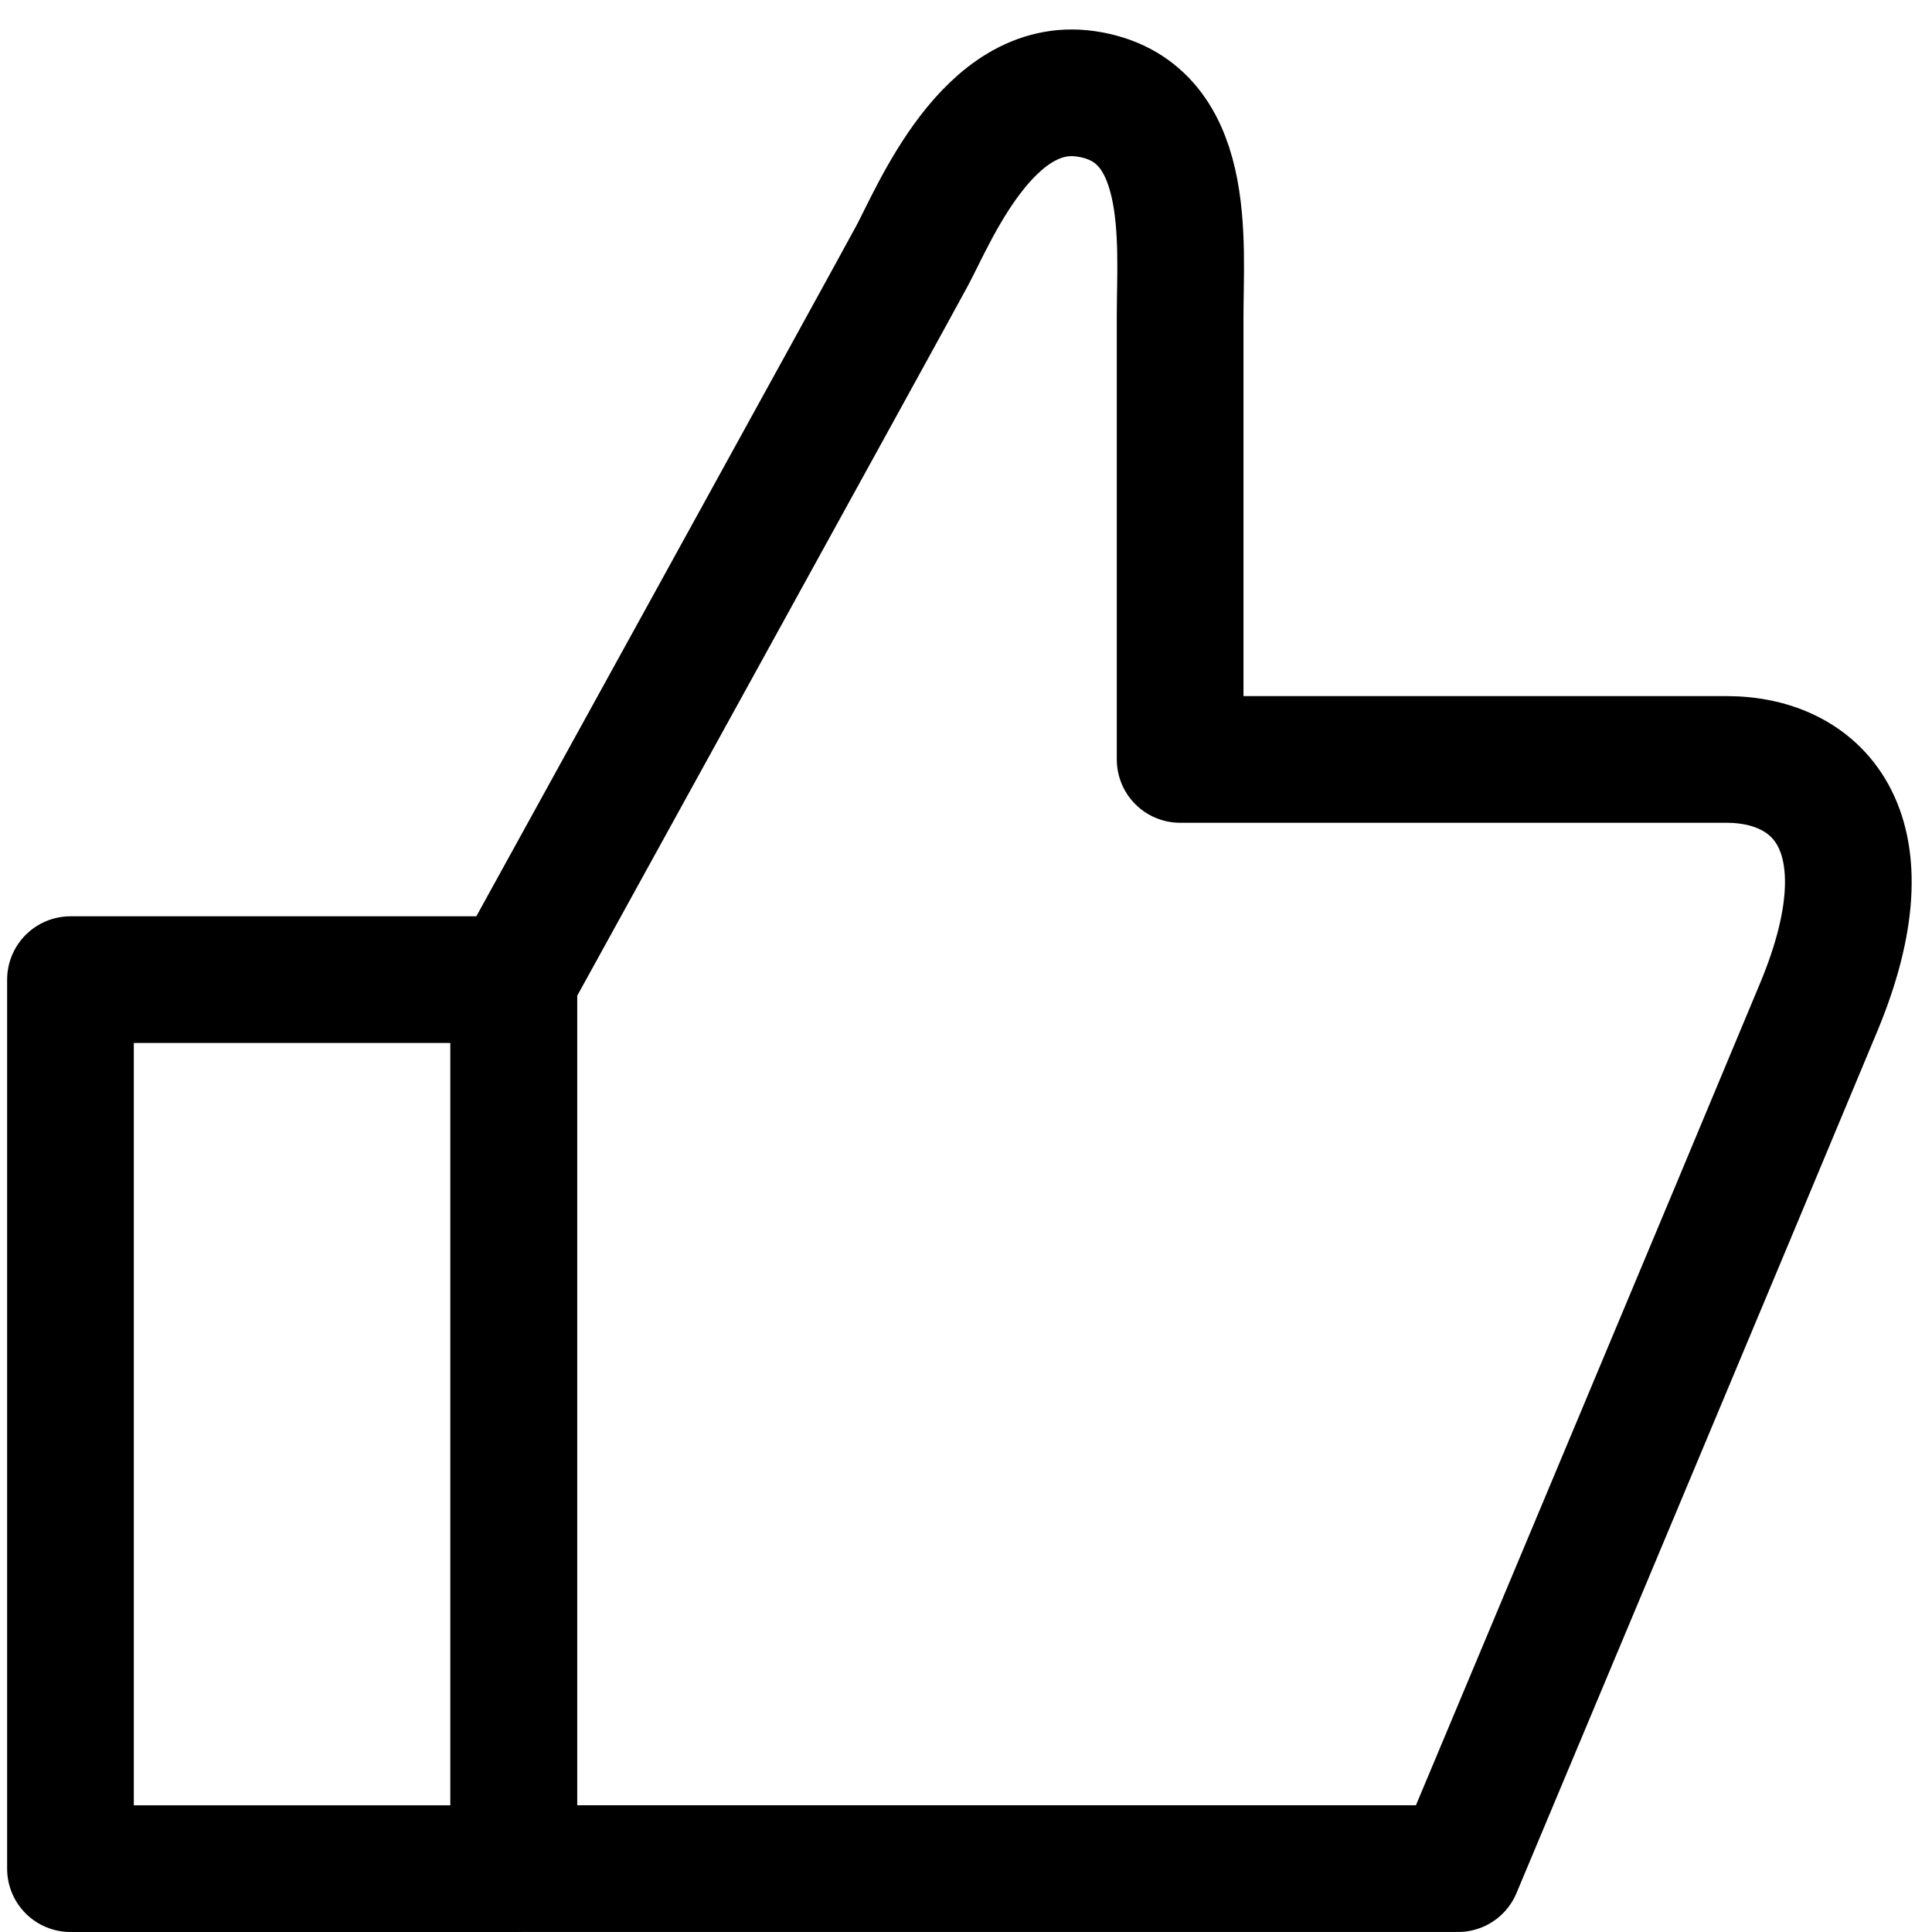
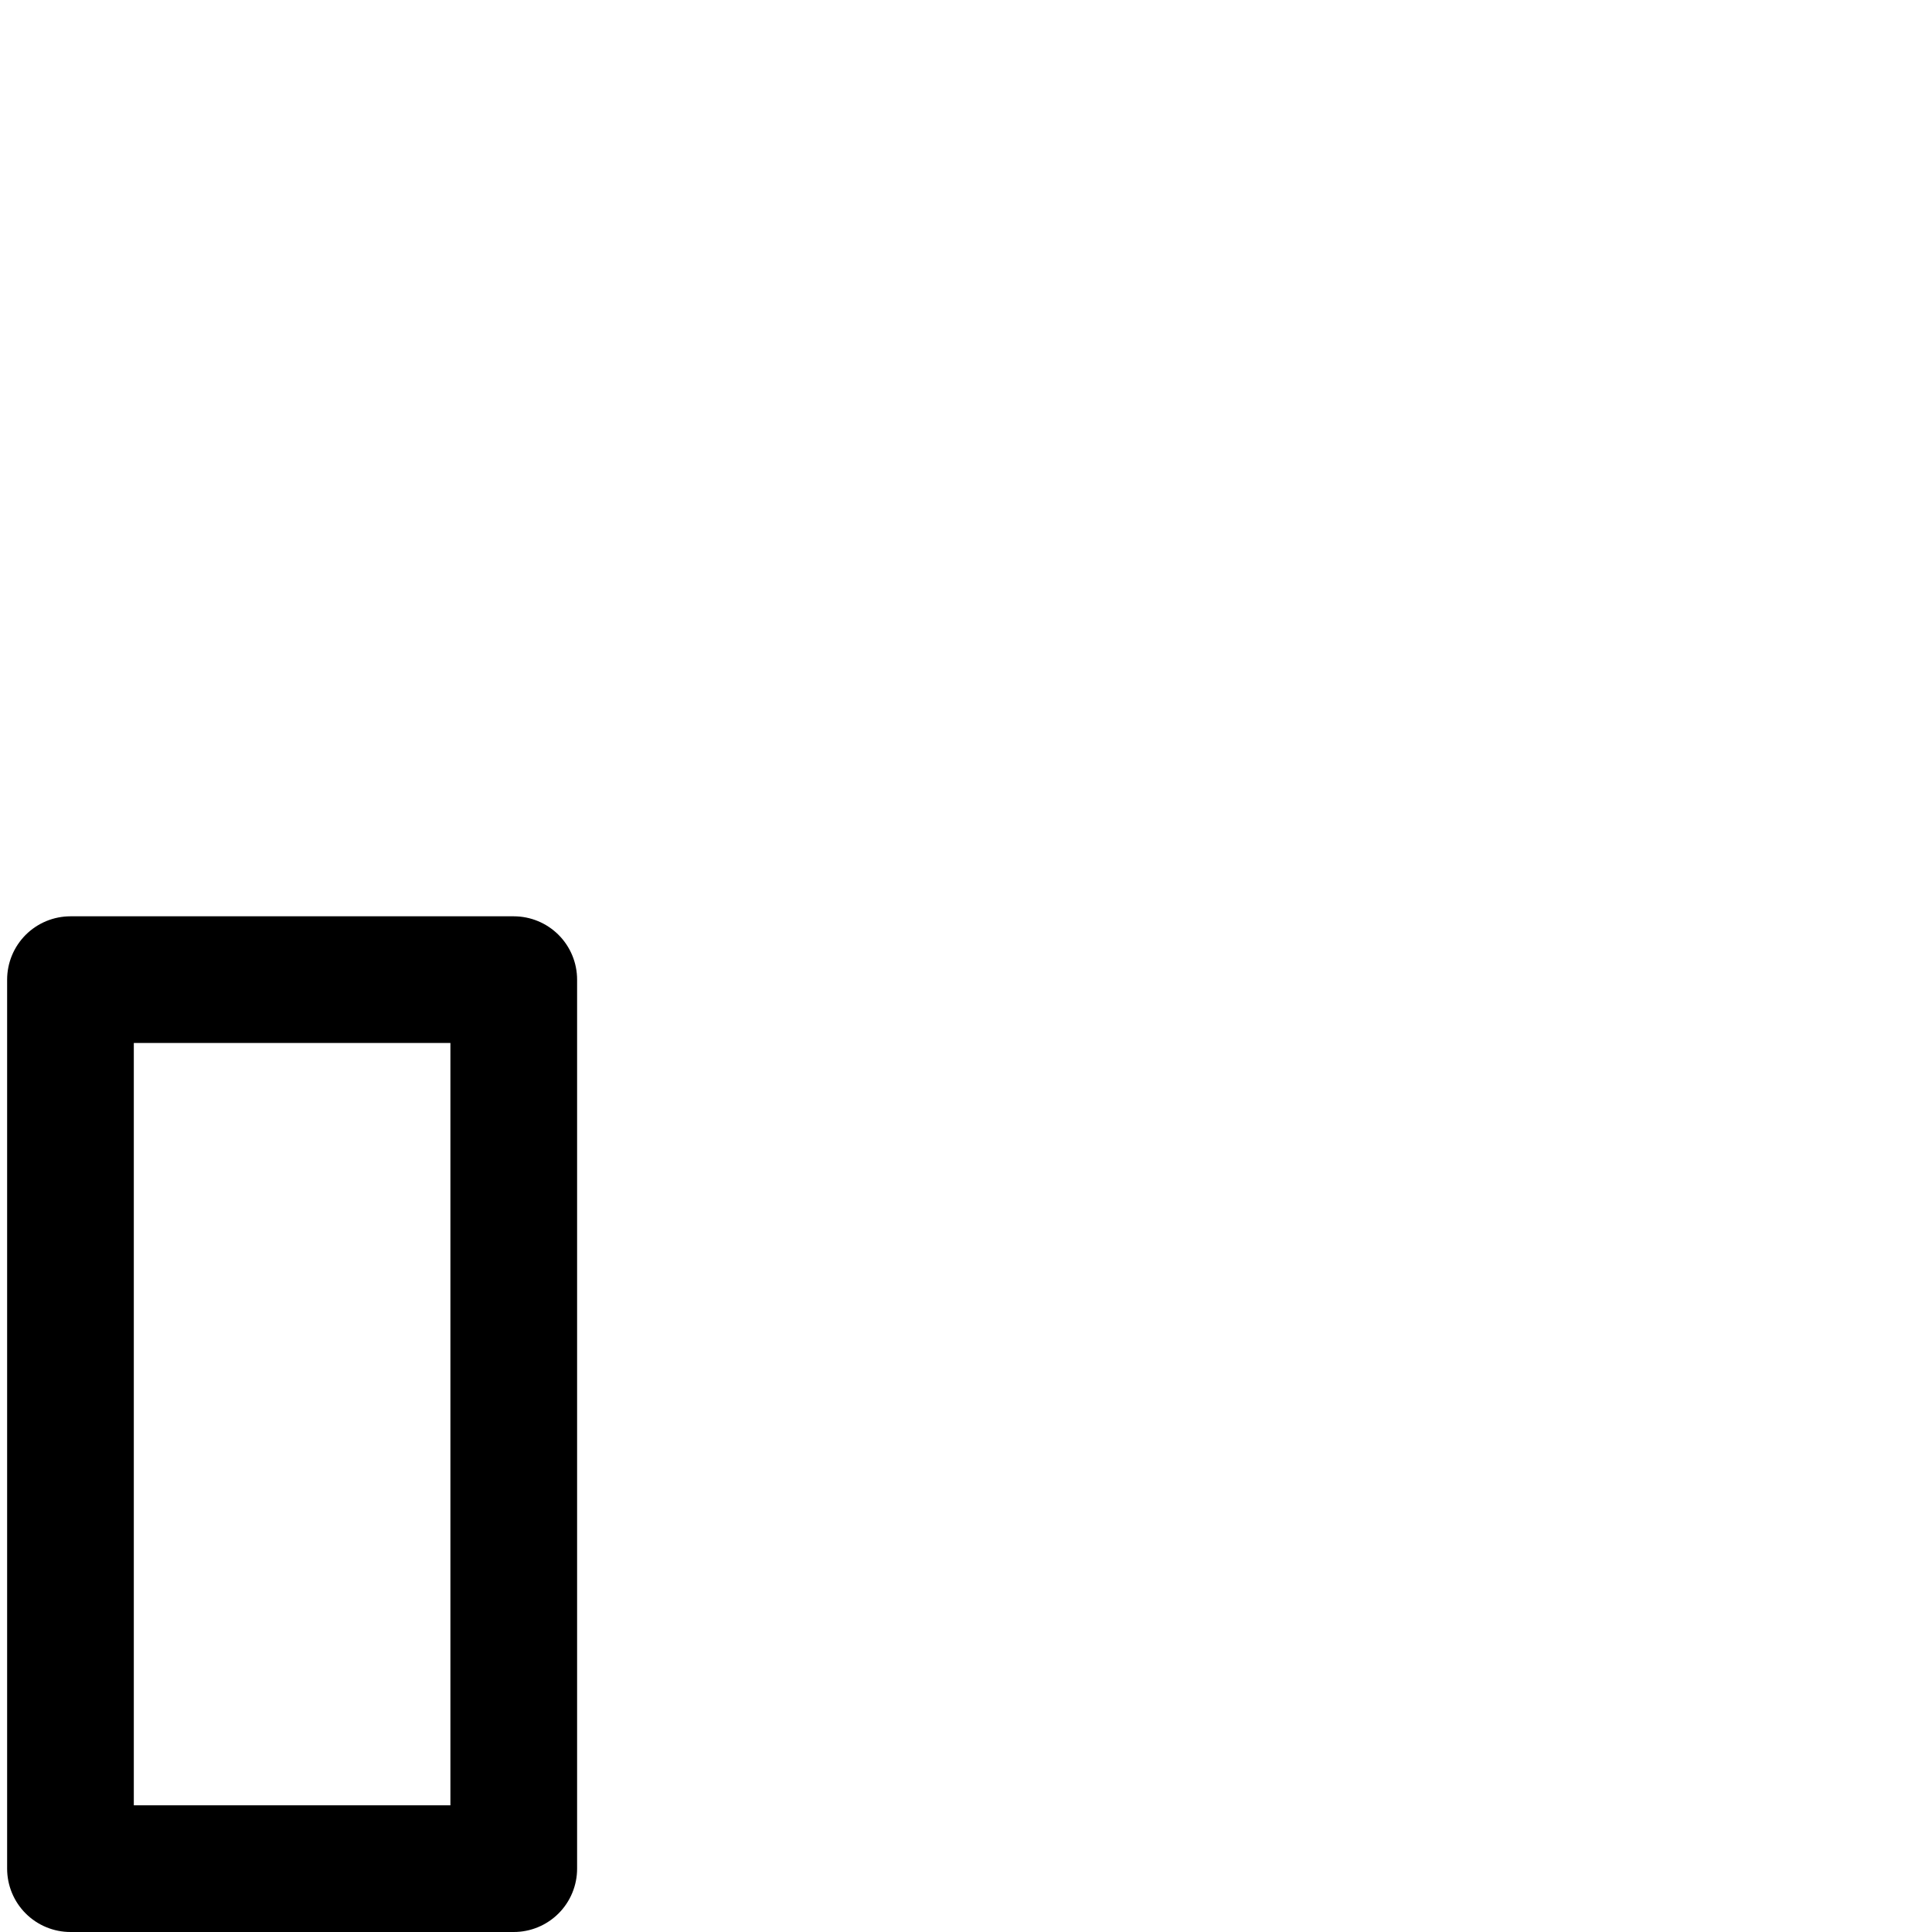
<svg xmlns="http://www.w3.org/2000/svg" width="61" height="61" viewBox="0 0 61 61" fill="none">
  <path d="M16.221 30.931H2.225V59H16.221V30.931Z" stroke="black" stroke-width="4" stroke-linecap="round" stroke-linejoin="round" />
-   <path d="M16.221 30.931C16.221 30.931 28.11 9.358 28.797 8.078C29.484 6.799 31.199 2.523 34.275 2.962C37.687 3.45 37.261 7.654 37.261 9.97V23.978H54.505C57.491 23.978 59.684 26.361 57.43 31.784C55.176 37.206 46.036 58.999 46.036 58.999H16.221V30.93V30.931Z" stroke="black" stroke-width="4" stroke-linecap="round" stroke-linejoin="round" />
</svg>